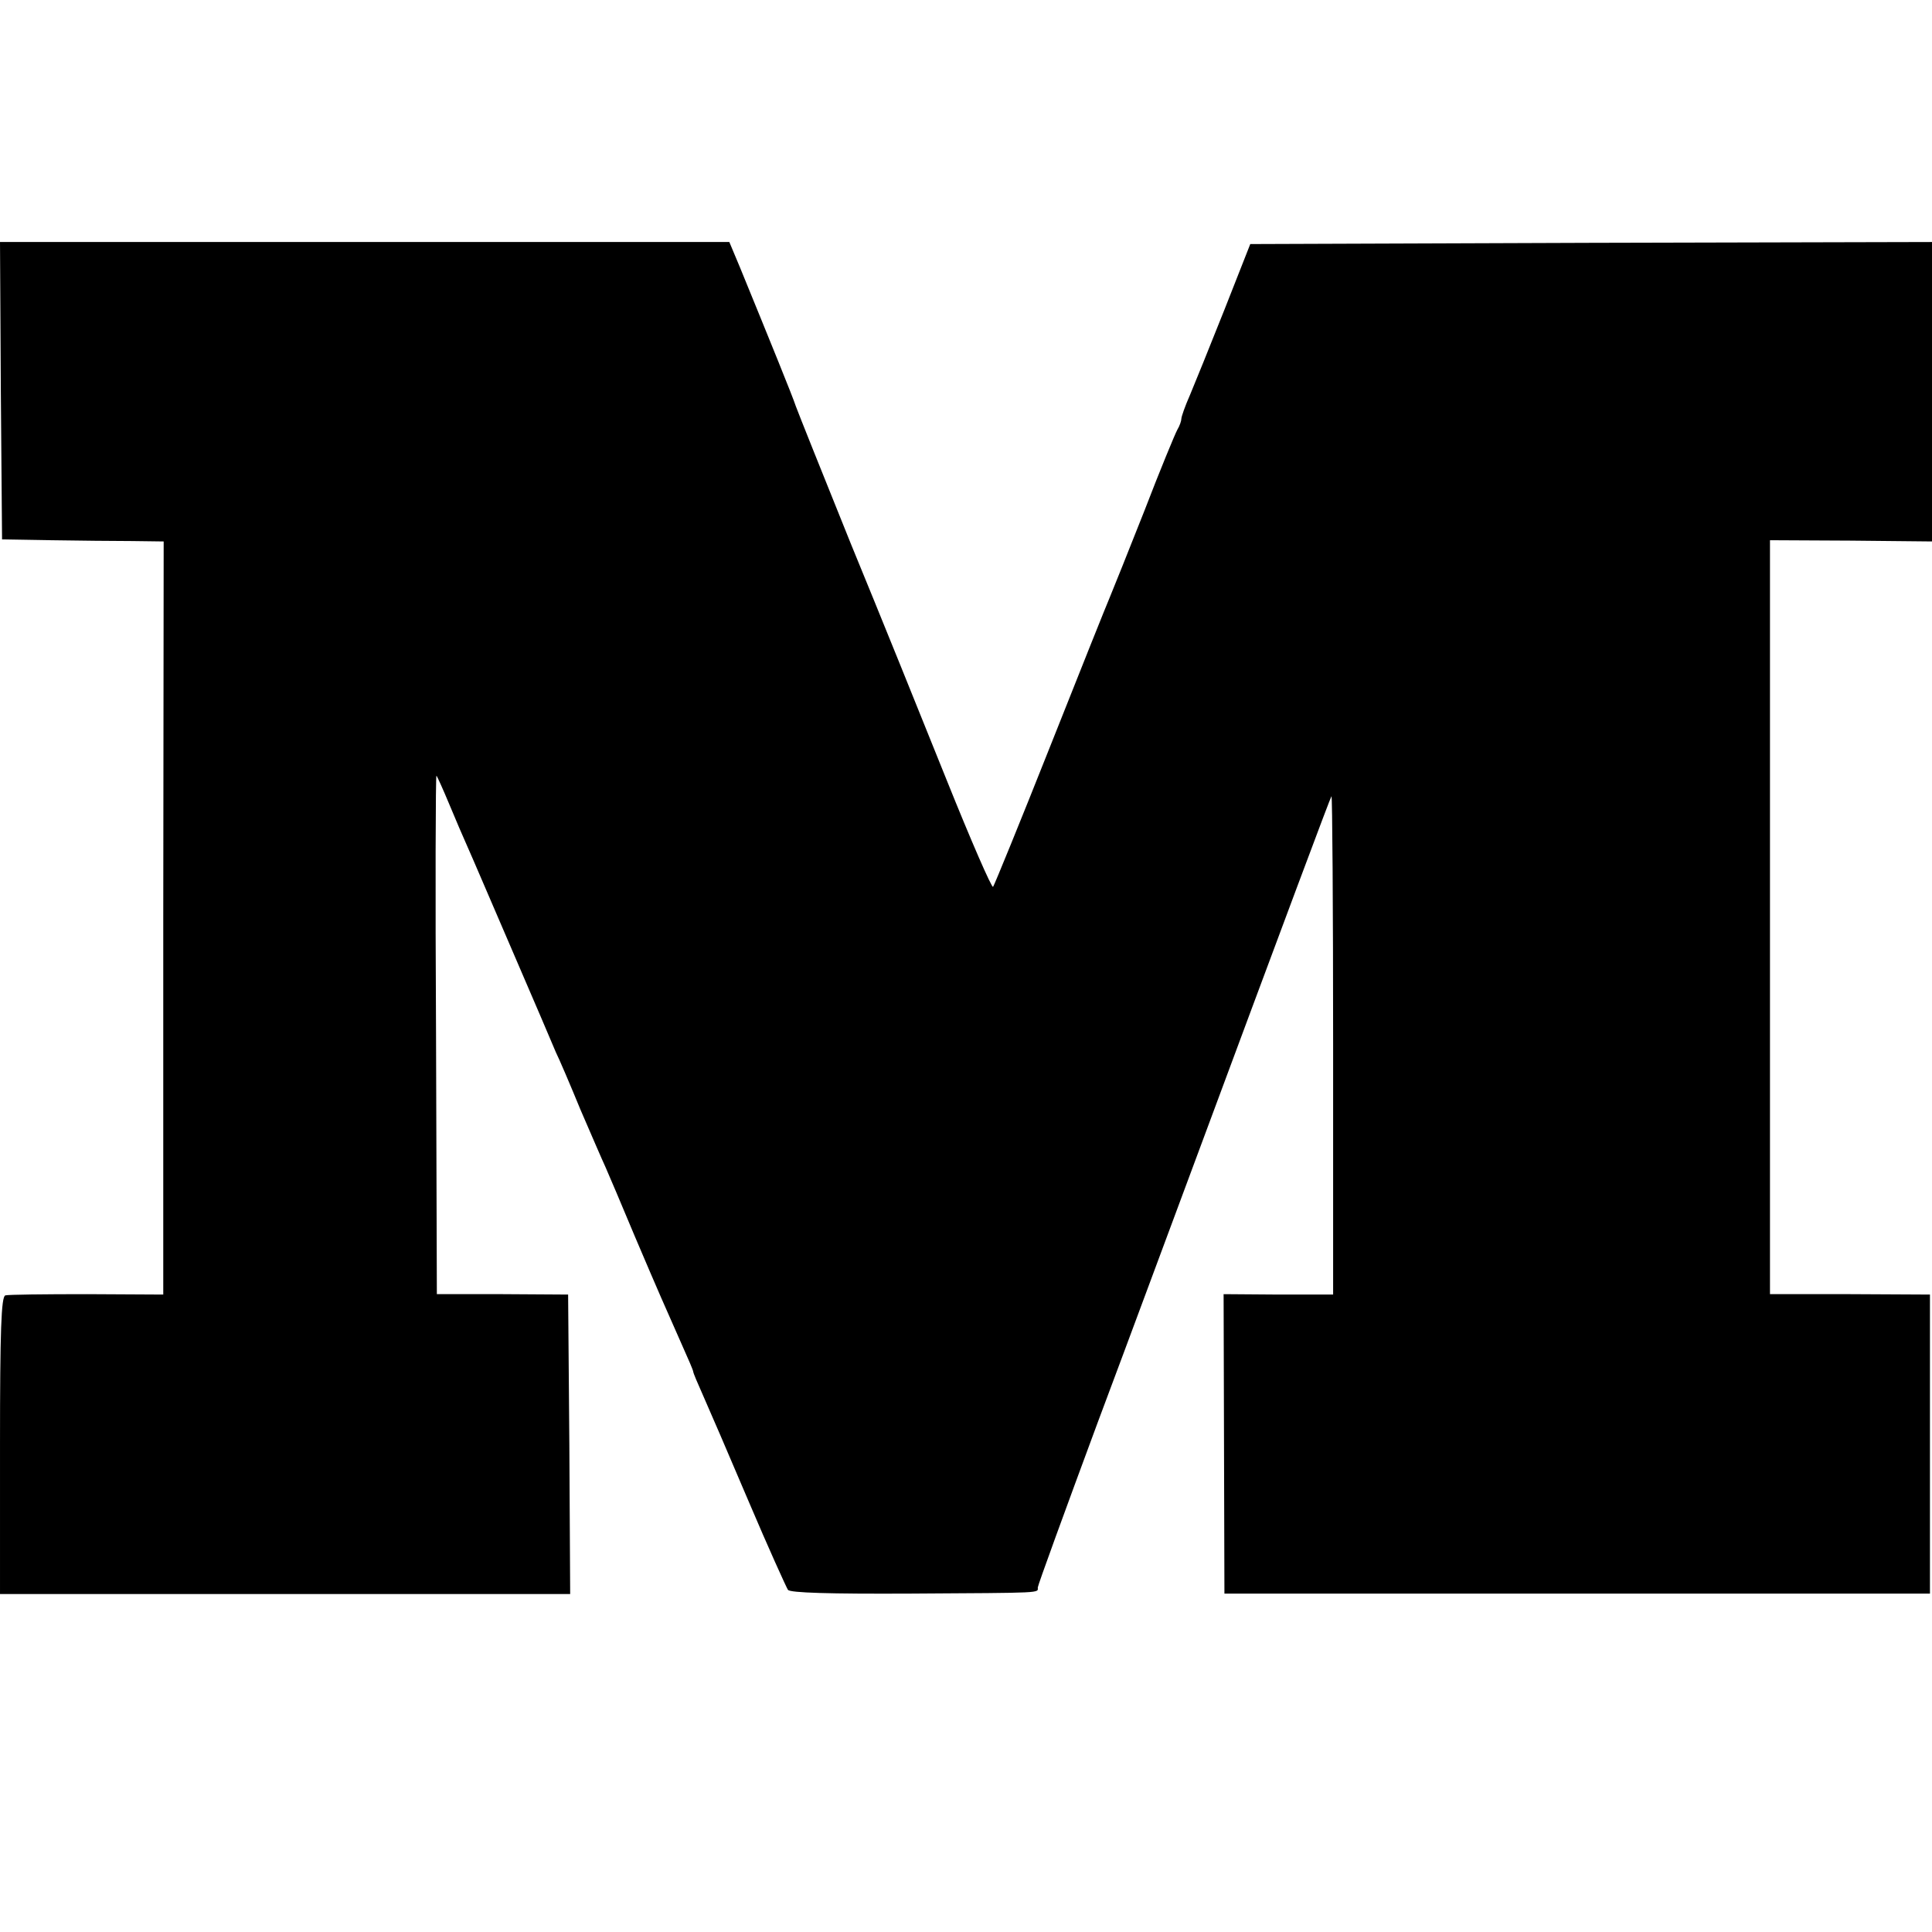
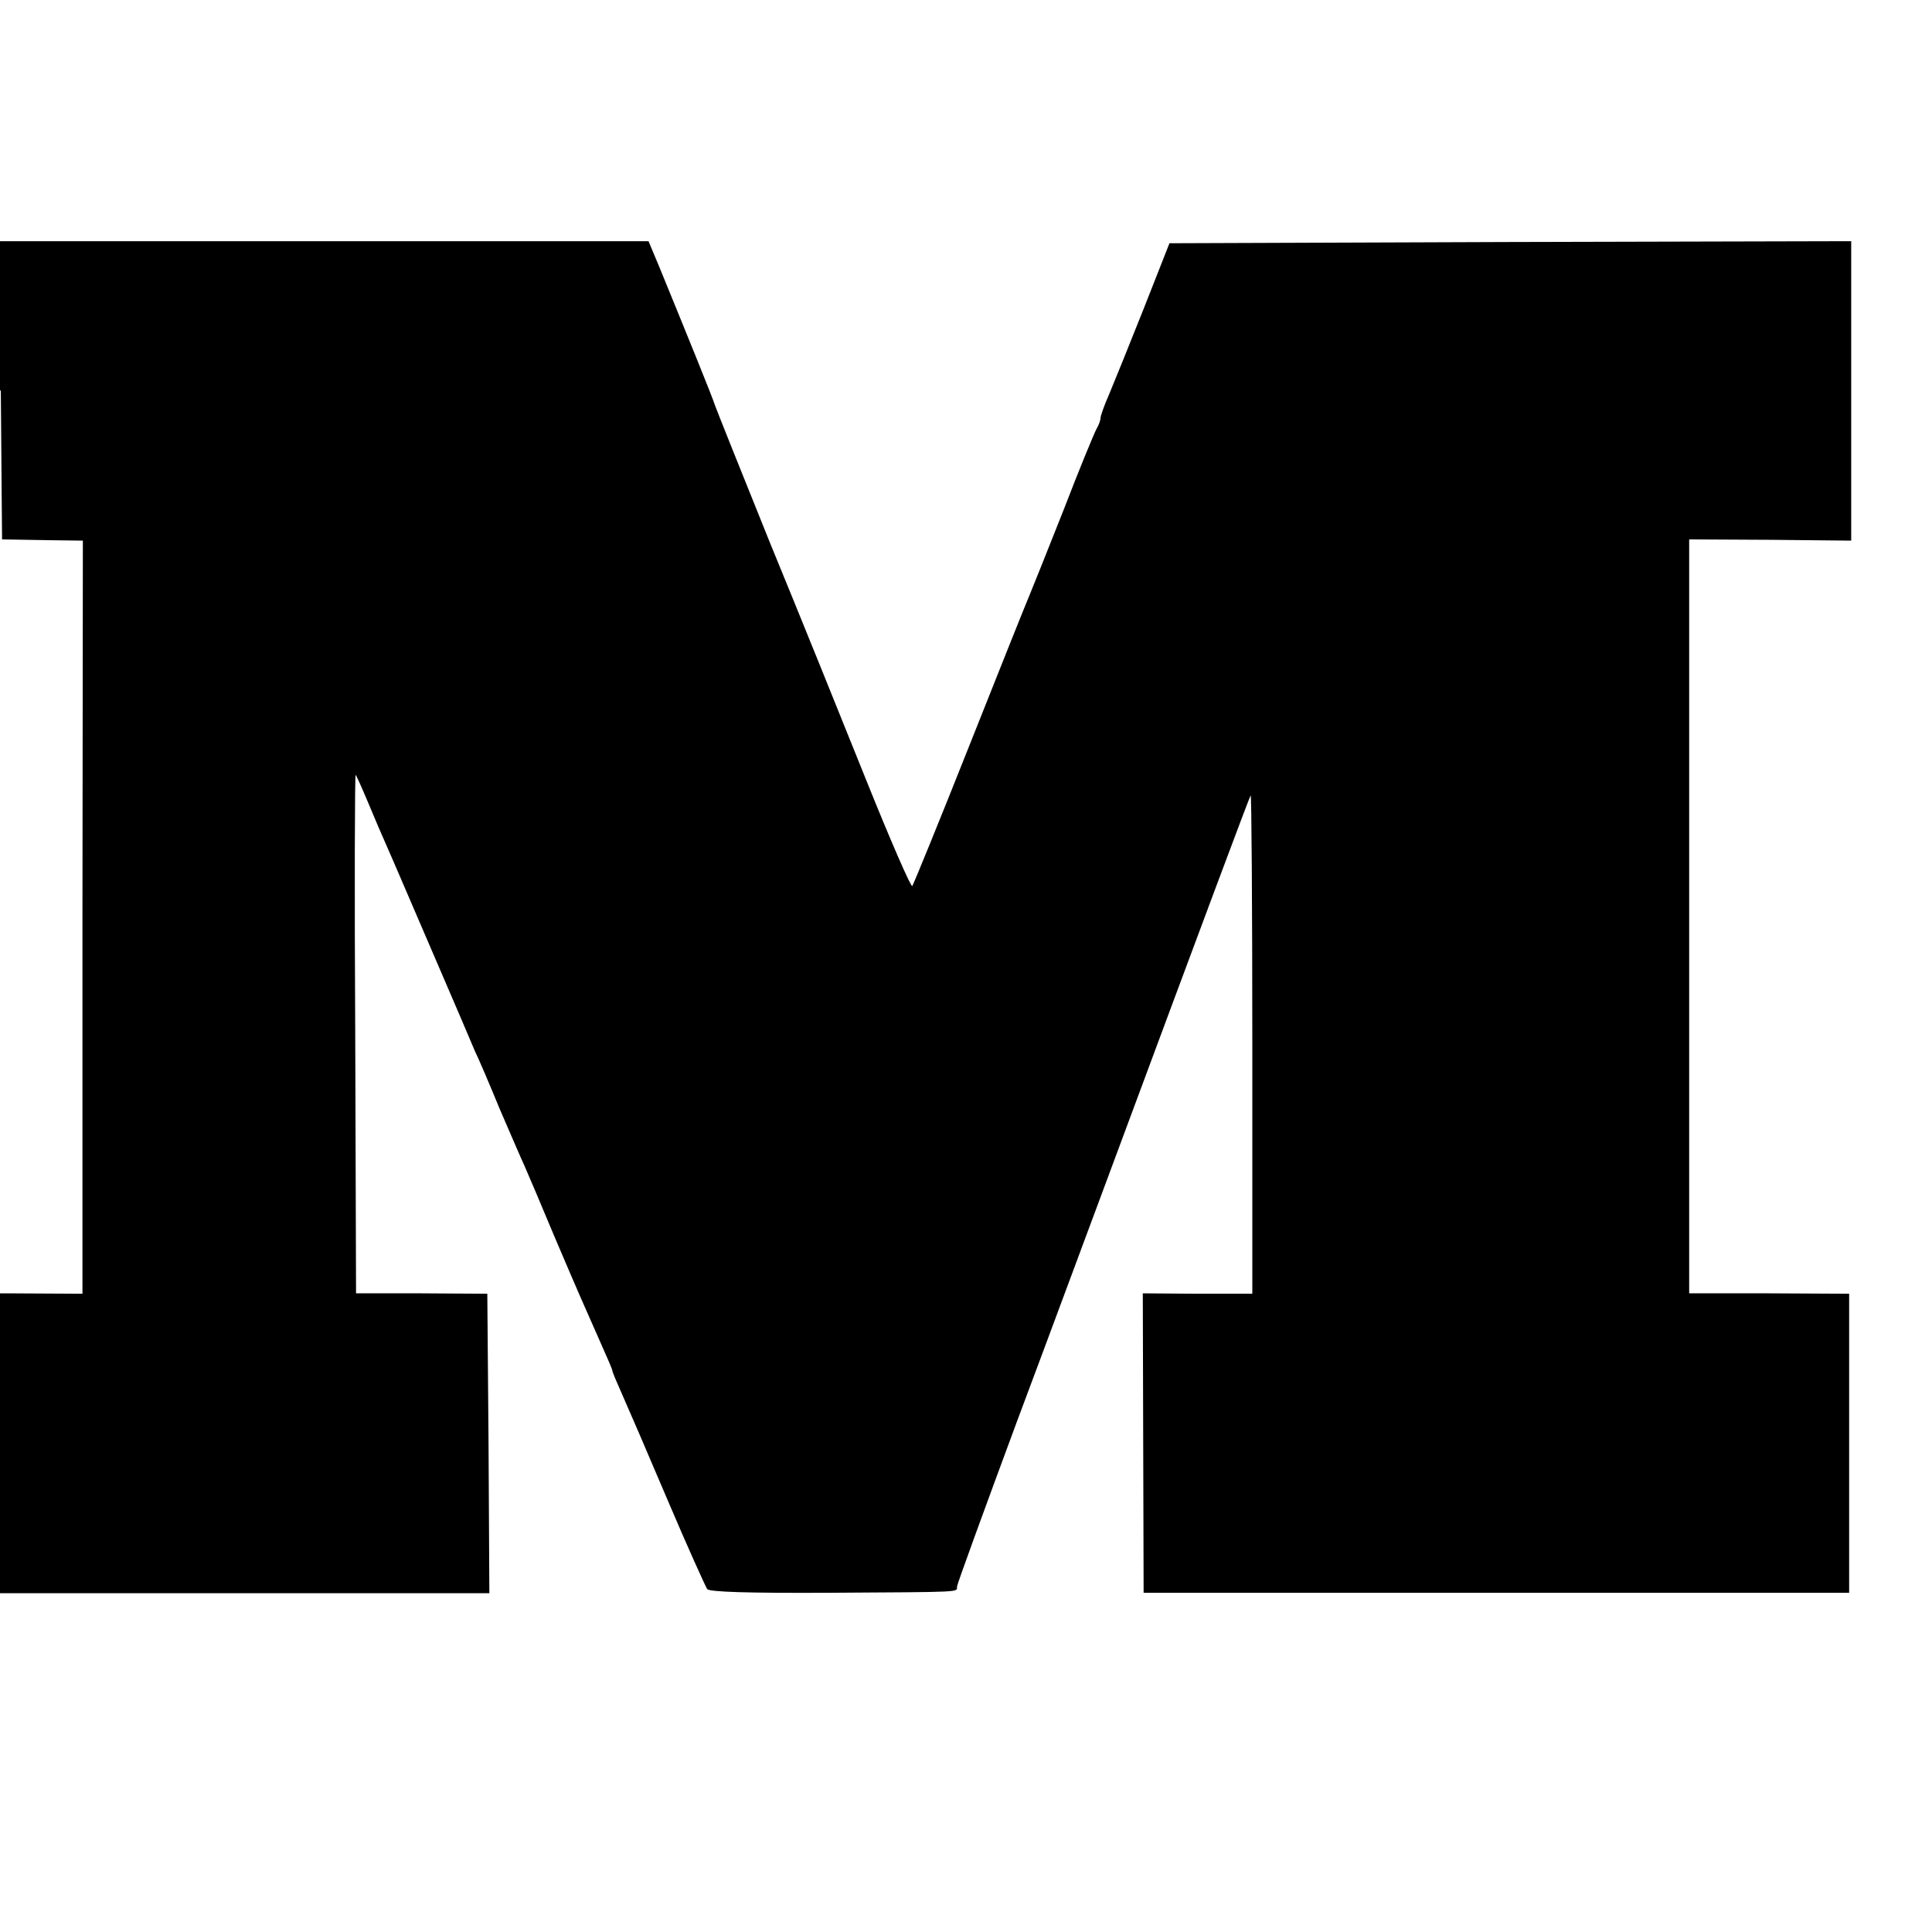
<svg xmlns="http://www.w3.org/2000/svg" version="1.0" width="471pt" height="471pt" viewBox="0 0 471 471" preserveAspectRatio="xMidYMid meet">
  <g transform="translate(0,471) scale(0.1,-0.1)" fill="#000000" stroke="none">
-     <path d="M2 3758 l3 -363 120 -2 c66 -1 155 -2 197 -2 l77 -1 -1 -918 0 -918 -186 1 c-103 0 -193 -1 -199 -3 -10 -3 -13 -85 -13 -366 l0 -362 695 0 695 0 -2 365 -3 365 -160 1 -160 0 -2 634 c-2 349 -1 632 1 630 2 -2 16 -33 31 -69 15 -36 35 -83 45 -105 10 -22 59 -137 110 -255 51 -118 98 -228 105 -245 8 -16 35 -79 60 -140 26 -60 53 -123 61 -140 7 -16 40 -93 72 -170 60 -141 70 -163 116 -267 14 -31 26 -59 26 -62 0 -3 11 -29 24 -58 13 -29 63 -145 111 -258 48 -113 92 -210 96 -216 6 -7 99 -10 301 -9 326 2 308 1 308 15 0 5 66 186 146 402 81 216 179 481 219 588 247 665 348 935 351 939 2 2 4 -270 4 -605 l0 -610 -133 0 -134 1 1 -365 1 -365 860 0 860 0 0 365 0 364 -195 1 -195 0 0 919 0 919 198 -1 197 -2 0 365 0 365 -831 -2 -831 -3 -63 -160 c-35 -88 -73 -182 -84 -208 -12 -27 -21 -53 -21 -58 0 -5 -4 -17 -10 -27 -5 -9 -42 -98 -80 -197 -39 -99 -77 -193 -84 -210 -7 -16 -73 -181 -146 -365 -73 -184 -136 -338 -139 -342 -3 -4 -54 113 -113 260 -59 147 -164 407 -234 577 -69 171 -129 321 -134 335 -7 22 -64 162 -136 338 l-26 62 -889 0 -889 0 2 -362z" />
+     <path d="M2 3758 l3 -363 120 -2 l77 -1 -1 -918 0 -918 -186 1 c-103 0 -193 -1 -199 -3 -10 -3 -13 -85 -13 -366 l0 -362 695 0 695 0 -2 365 -3 365 -160 1 -160 0 -2 634 c-2 349 -1 632 1 630 2 -2 16 -33 31 -69 15 -36 35 -83 45 -105 10 -22 59 -137 110 -255 51 -118 98 -228 105 -245 8 -16 35 -79 60 -140 26 -60 53 -123 61 -140 7 -16 40 -93 72 -170 60 -141 70 -163 116 -267 14 -31 26 -59 26 -62 0 -3 11 -29 24 -58 13 -29 63 -145 111 -258 48 -113 92 -210 96 -216 6 -7 99 -10 301 -9 326 2 308 1 308 15 0 5 66 186 146 402 81 216 179 481 219 588 247 665 348 935 351 939 2 2 4 -270 4 -605 l0 -610 -133 0 -134 1 1 -365 1 -365 860 0 860 0 0 365 0 364 -195 1 -195 0 0 919 0 919 198 -1 197 -2 0 365 0 365 -831 -2 -831 -3 -63 -160 c-35 -88 -73 -182 -84 -208 -12 -27 -21 -53 -21 -58 0 -5 -4 -17 -10 -27 -5 -9 -42 -98 -80 -197 -39 -99 -77 -193 -84 -210 -7 -16 -73 -181 -146 -365 -73 -184 -136 -338 -139 -342 -3 -4 -54 113 -113 260 -59 147 -164 407 -234 577 -69 171 -129 321 -134 335 -7 22 -64 162 -136 338 l-26 62 -889 0 -889 0 2 -362z" />
  </g>
</svg>